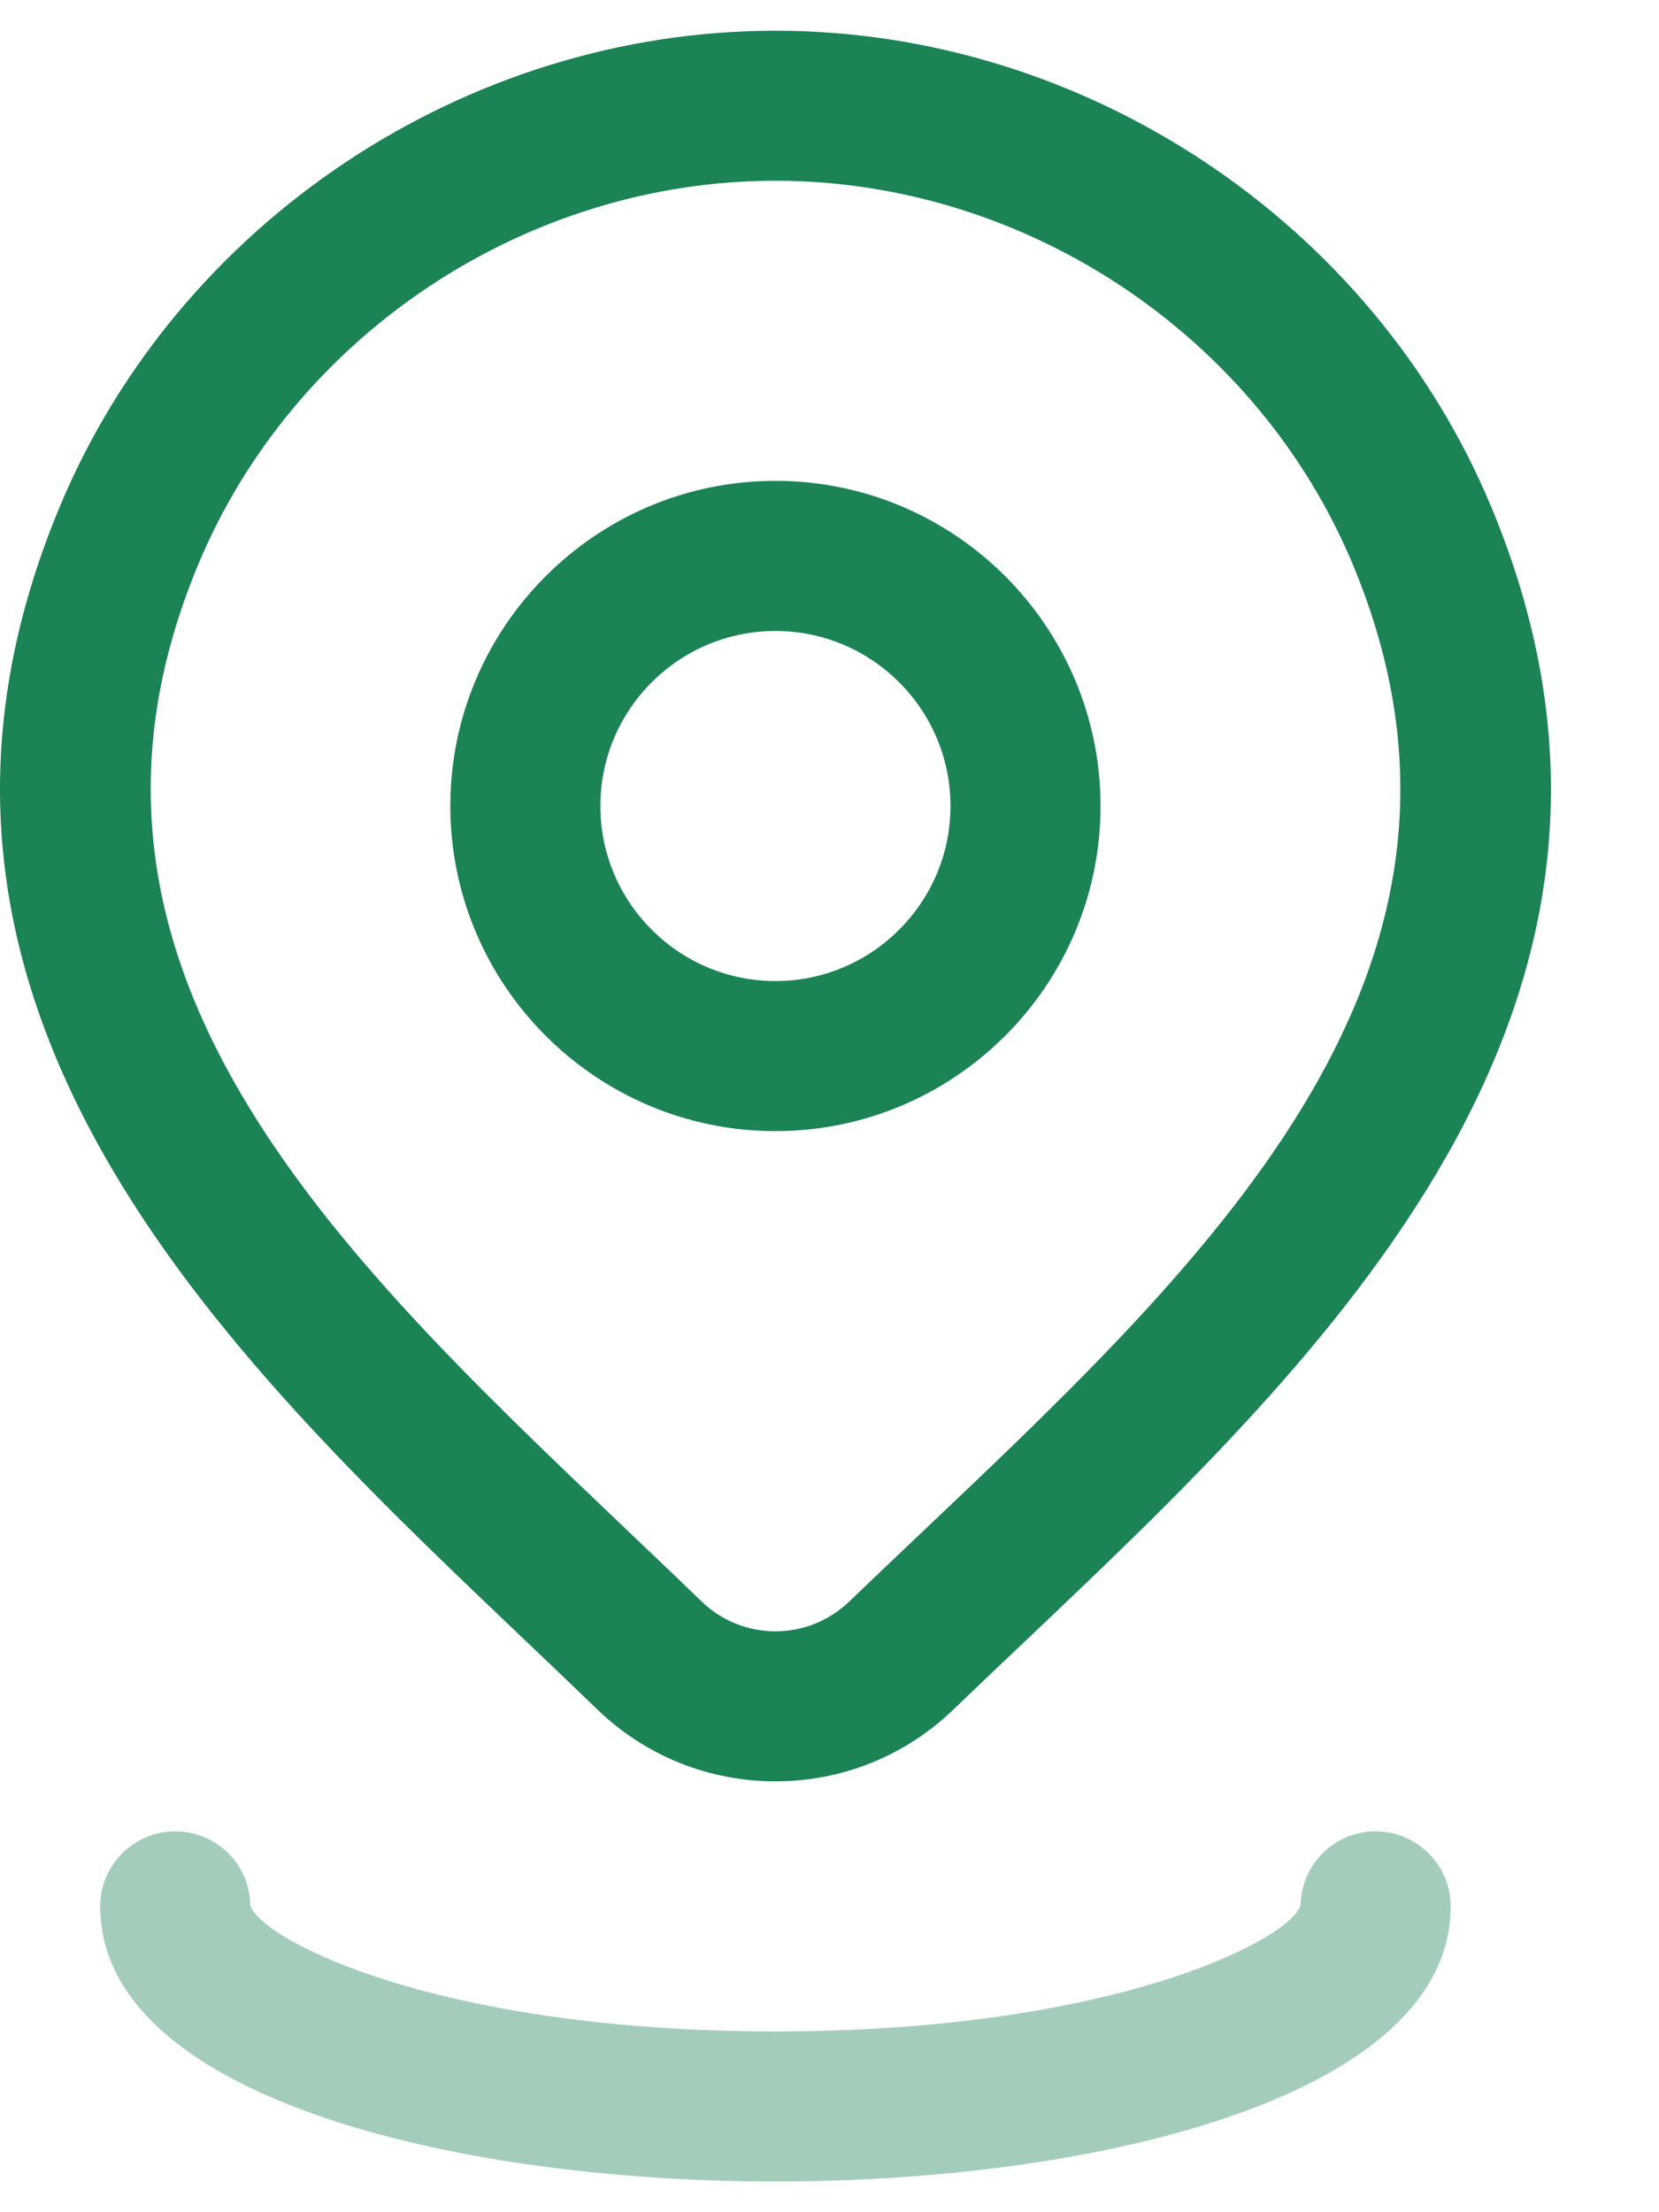
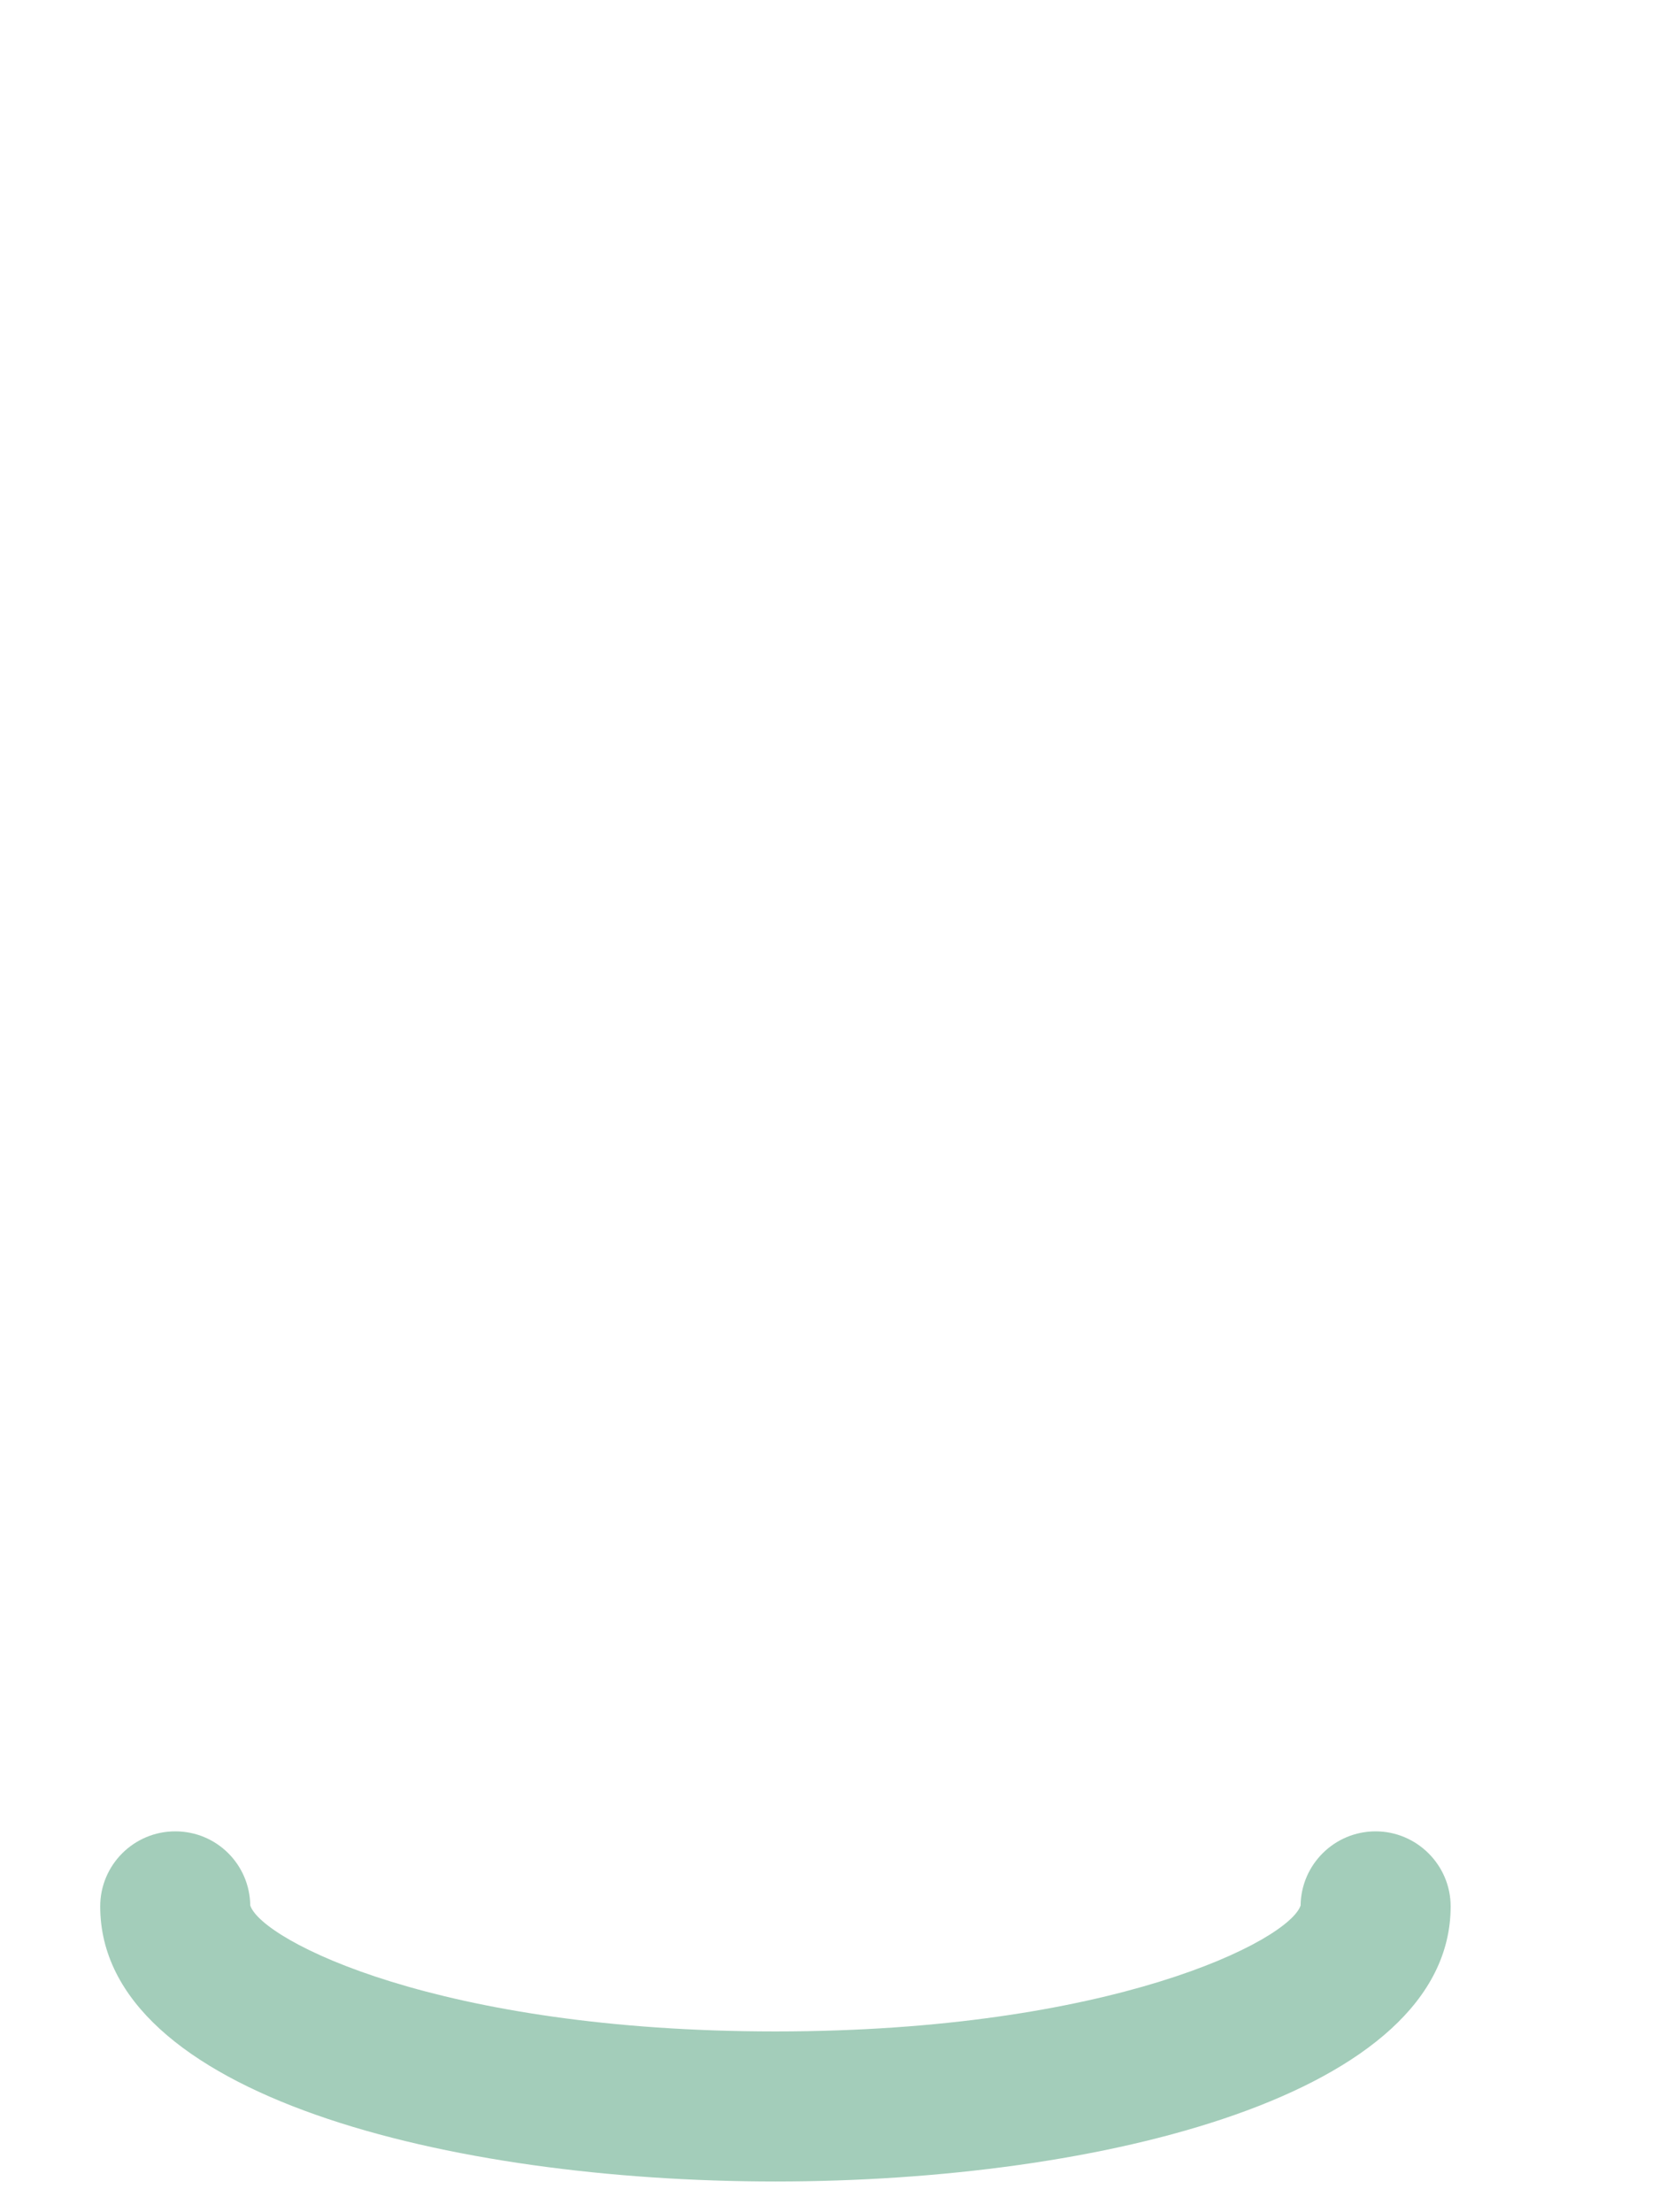
<svg xmlns="http://www.w3.org/2000/svg" width="27" height="36" viewBox="0 0 27 36" fill="none">
-   <path d="M12.62 0.5C17.66 0.5 22.345 3.618 24.274 8.259C27.63 16.325 21.557 22.084 16.68 26.711C16.284 27.085 15.894 27.457 15.513 27.823C14.731 28.575 13.704 28.988 12.62 28.988C11.536 28.988 10.508 28.575 9.727 27.824C9.318 27.429 8.903 27.033 8.483 26.633C3.645 22.027 -2.377 16.296 0.967 8.259C2.896 3.618 7.58 0.5 12.62 0.5ZM12.62 2.941C8.553 2.941 4.776 5.455 3.222 9.196C0.523 15.683 5.425 20.351 10.166 24.863C10.592 25.269 11.013 25.669 11.423 26.066C11.744 26.374 12.171 26.547 12.62 26.547C13.069 26.547 13.495 26.375 13.819 26.064C14.205 25.693 14.601 25.319 15 24.939C19.785 20.403 24.73 15.711 22.021 9.196C20.465 5.455 16.687 2.942 12.62 2.941ZM12.62 7.825C15.537 7.825 17.911 10.199 17.911 13.116C17.911 16.033 15.537 18.407 12.62 18.407C9.703 18.407 7.329 16.033 7.329 13.116C7.329 10.199 9.703 7.825 12.62 7.825ZM12.62 10.268C11.049 10.268 9.771 11.545 9.771 13.116C9.771 14.687 11.049 15.965 12.62 15.965C14.191 15.965 15.469 14.687 15.469 13.116C15.469 11.545 14.191 10.268 12.62 10.268Z" fill="#1B8354" />
  <path opacity="0.4" d="M12.62 35.5C7.327 35.5 1.631 34.098 1.631 31.023C1.631 30.349 2.178 29.802 2.852 29.802C3.526 29.802 4.065 30.341 4.073 31.009C4.265 31.582 7.15 33.058 12.62 33.058C18.09 33.058 20.975 31.58 21.167 31.009C21.175 30.341 21.719 29.802 22.388 29.802C23.057 29.802 23.609 30.349 23.609 31.023C23.609 34.098 17.912 35.5 12.62 35.5Z" fill="#1B8354" />
</svg>